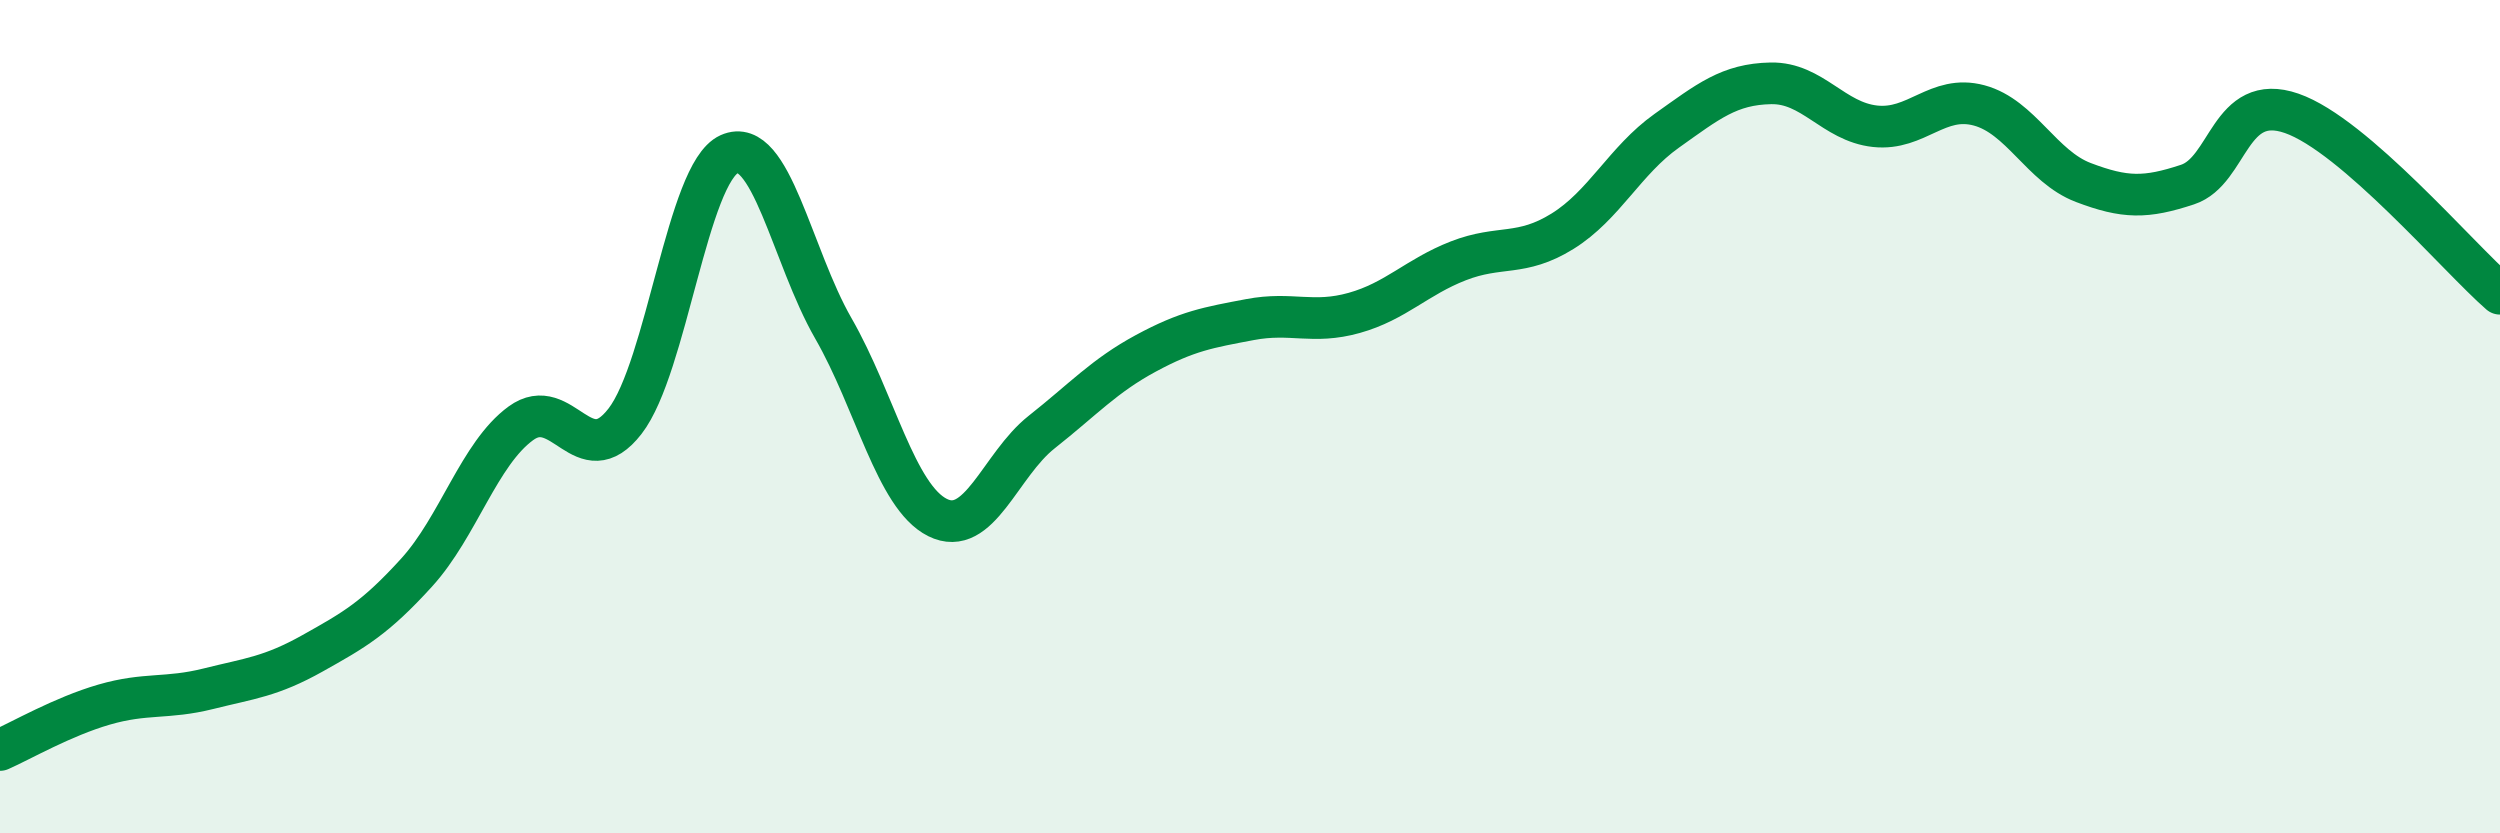
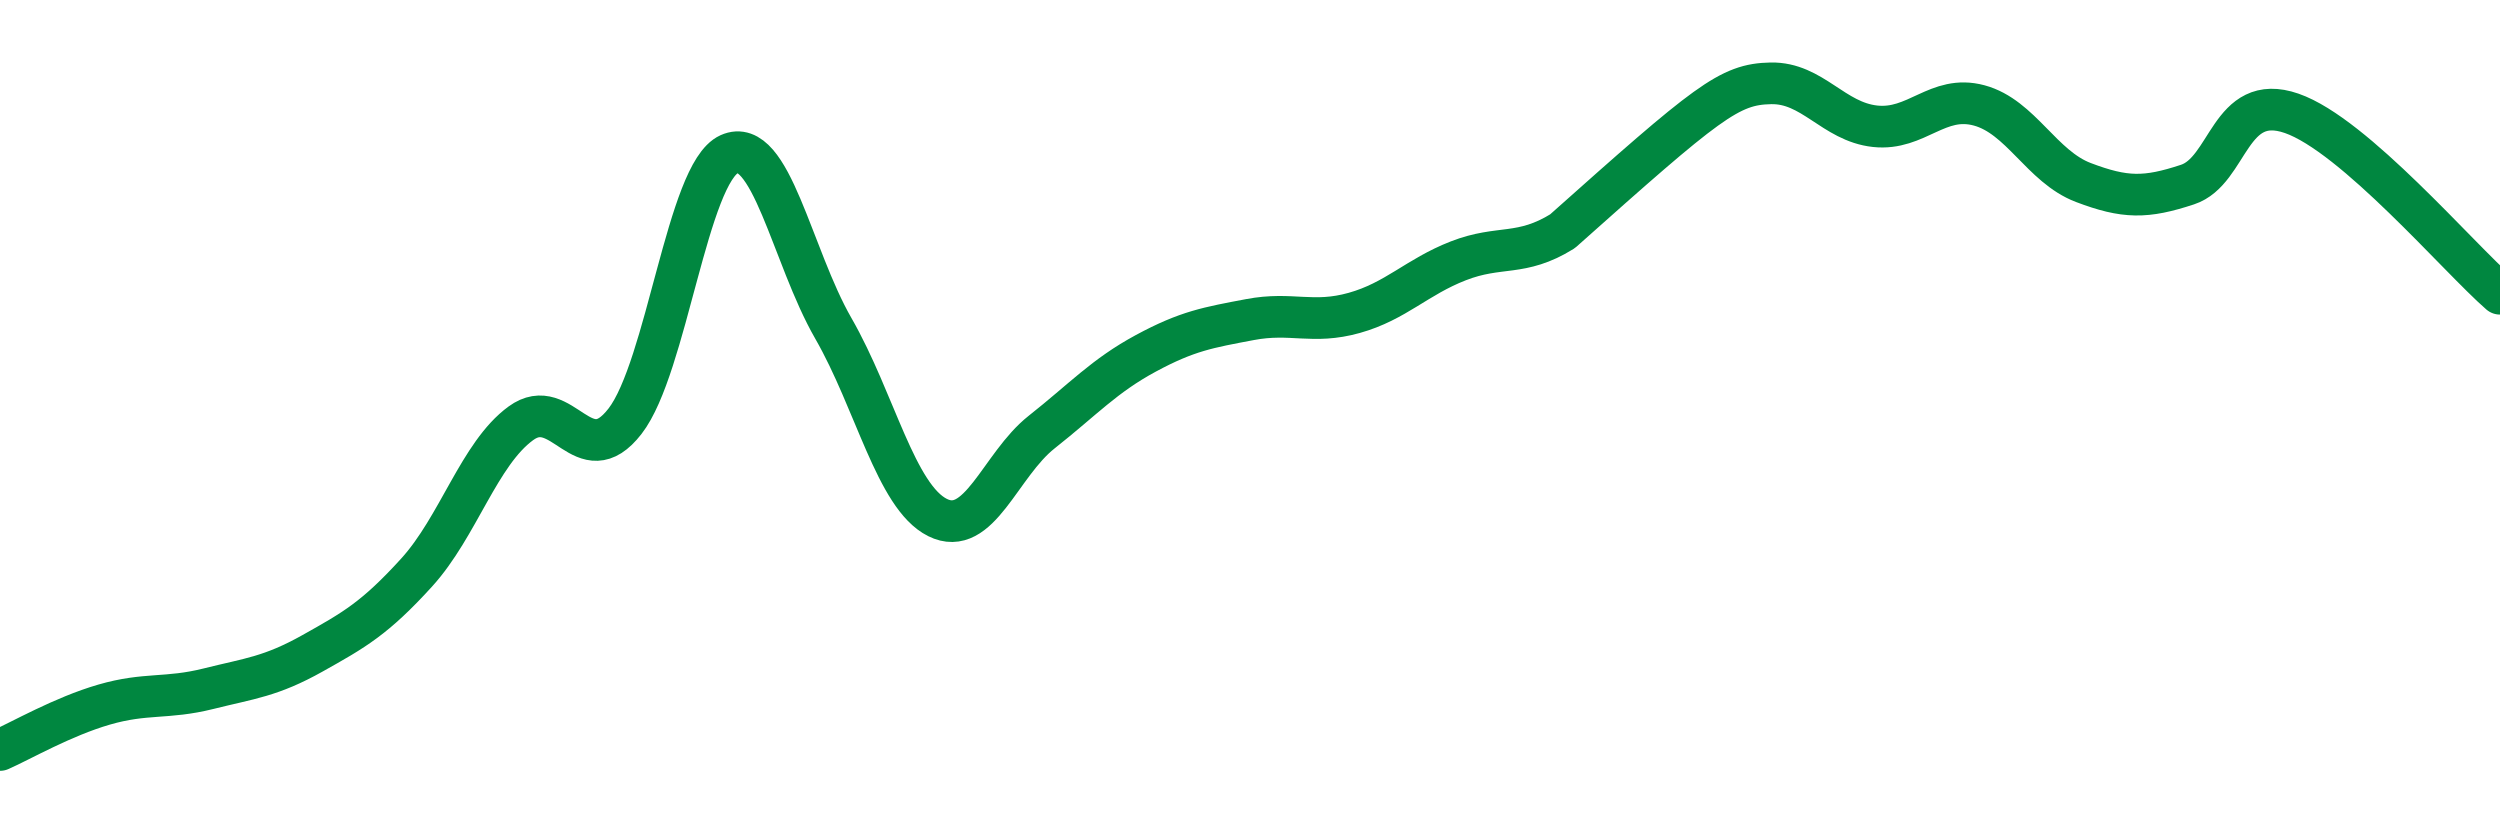
<svg xmlns="http://www.w3.org/2000/svg" width="60" height="20" viewBox="0 0 60 20">
-   <path d="M 0,18 C 0.5,17.78 1.5,17.2 2.5,16.91 C 3.5,16.62 4,16.78 5,16.53 C 6,16.28 6.5,16.24 7.5,15.68 C 8.5,15.12 9,14.84 10,13.74 C 11,12.64 11.5,10.89 12.5,10.16 C 13.5,9.43 14,11.4 15,10.11 C 16,8.82 16.5,4.15 17.5,3.7 C 18.5,3.25 19,6.14 20,7.88 C 21,9.62 21.5,11.92 22.5,12.42 C 23.5,12.92 24,11.16 25,10.37 C 26,9.58 26.5,9.02 27.5,8.48 C 28.5,7.94 29,7.86 30,7.67 C 31,7.48 31.5,7.79 32.5,7.51 C 33.5,7.23 34,6.65 35,6.26 C 36,5.87 36.5,6.17 37.5,5.55 C 38.5,4.93 39,3.85 40,3.14 C 41,2.43 41.5,2.02 42.5,2 C 43.5,1.98 44,2.92 45,3.03 C 46,3.14 46.5,2.26 47.5,2.53 C 48.5,2.8 49,4 50,4.38 C 51,4.76 51.5,4.76 52.5,4.43 C 53.5,4.1 53.5,2.2 55,2.72 C 56.5,3.24 59,6.18 60,7.05L60 20L0 20Z" fill="#008740" opacity="0.1" stroke-linecap="round" stroke-linejoin="round" />
-   <path d="M 0,18 C 0.5,17.78 1.5,17.2 2.5,16.91 C 3.5,16.62 4,16.78 5,16.53 C 6,16.28 6.5,16.24 7.5,15.68 C 8.5,15.12 9,14.84 10,13.74 C 11,12.64 11.5,10.89 12.5,10.16 C 13.5,9.43 14,11.4 15,10.11 C 16,8.82 16.5,4.15 17.5,3.7 C 18.5,3.25 19,6.14 20,7.88 C 21,9.62 21.5,11.92 22.5,12.42 C 23.5,12.92 24,11.16 25,10.37 C 26,9.58 26.5,9.02 27.5,8.48 C 28.5,7.94 29,7.86 30,7.67 C 31,7.48 31.5,7.79 32.5,7.51 C 33.5,7.23 34,6.65 35,6.26 C 36,5.87 36.5,6.17 37.5,5.55 C 38.5,4.93 39,3.85 40,3.14 C 41,2.43 41.5,2.02 42.5,2 C 43.5,1.98 44,2.92 45,3.03 C 46,3.14 46.5,2.26 47.5,2.53 C 48.5,2.8 49,4 50,4.38 C 51,4.76 51.5,4.76 52.5,4.43 C 53.5,4.1 53.5,2.2 55,2.72 C 56.5,3.24 59,6.18 60,7.05" stroke="#008740" stroke-width="1" fill="none" stroke-linecap="round" stroke-linejoin="round" />
+   <path d="M 0,18 C 0.5,17.78 1.5,17.2 2.5,16.91 C 3.5,16.62 4,16.78 5,16.53 C 6,16.28 6.5,16.24 7.5,15.68 C 8.5,15.12 9,14.84 10,13.74 C 11,12.64 11.5,10.89 12.5,10.16 C 13.5,9.43 14,11.4 15,10.11 C 16,8.82 16.5,4.15 17.5,3.7 C 18.5,3.25 19,6.14 20,7.88 C 21,9.62 21.5,11.92 22.5,12.42 C 23.5,12.92 24,11.16 25,10.37 C 26,9.58 26.5,9.02 27.5,8.48 C 28.5,7.94 29,7.86 30,7.67 C 31,7.48 31.5,7.79 32.5,7.51 C 33.5,7.23 34,6.65 35,6.26 C 36,5.87 36.5,6.17 37.5,5.55 C 41,2.43 41.5,2.02 42.5,2 C 43.5,1.98 44,2.92 45,3.03 C 46,3.14 46.5,2.26 47.5,2.53 C 48.5,2.8 49,4 50,4.38 C 51,4.76 51.5,4.76 52.5,4.43 C 53.5,4.1 53.5,2.2 55,2.72 C 56.5,3.24 59,6.18 60,7.05" stroke="#008740" stroke-width="1" fill="none" stroke-linecap="round" stroke-linejoin="round" />
</svg>